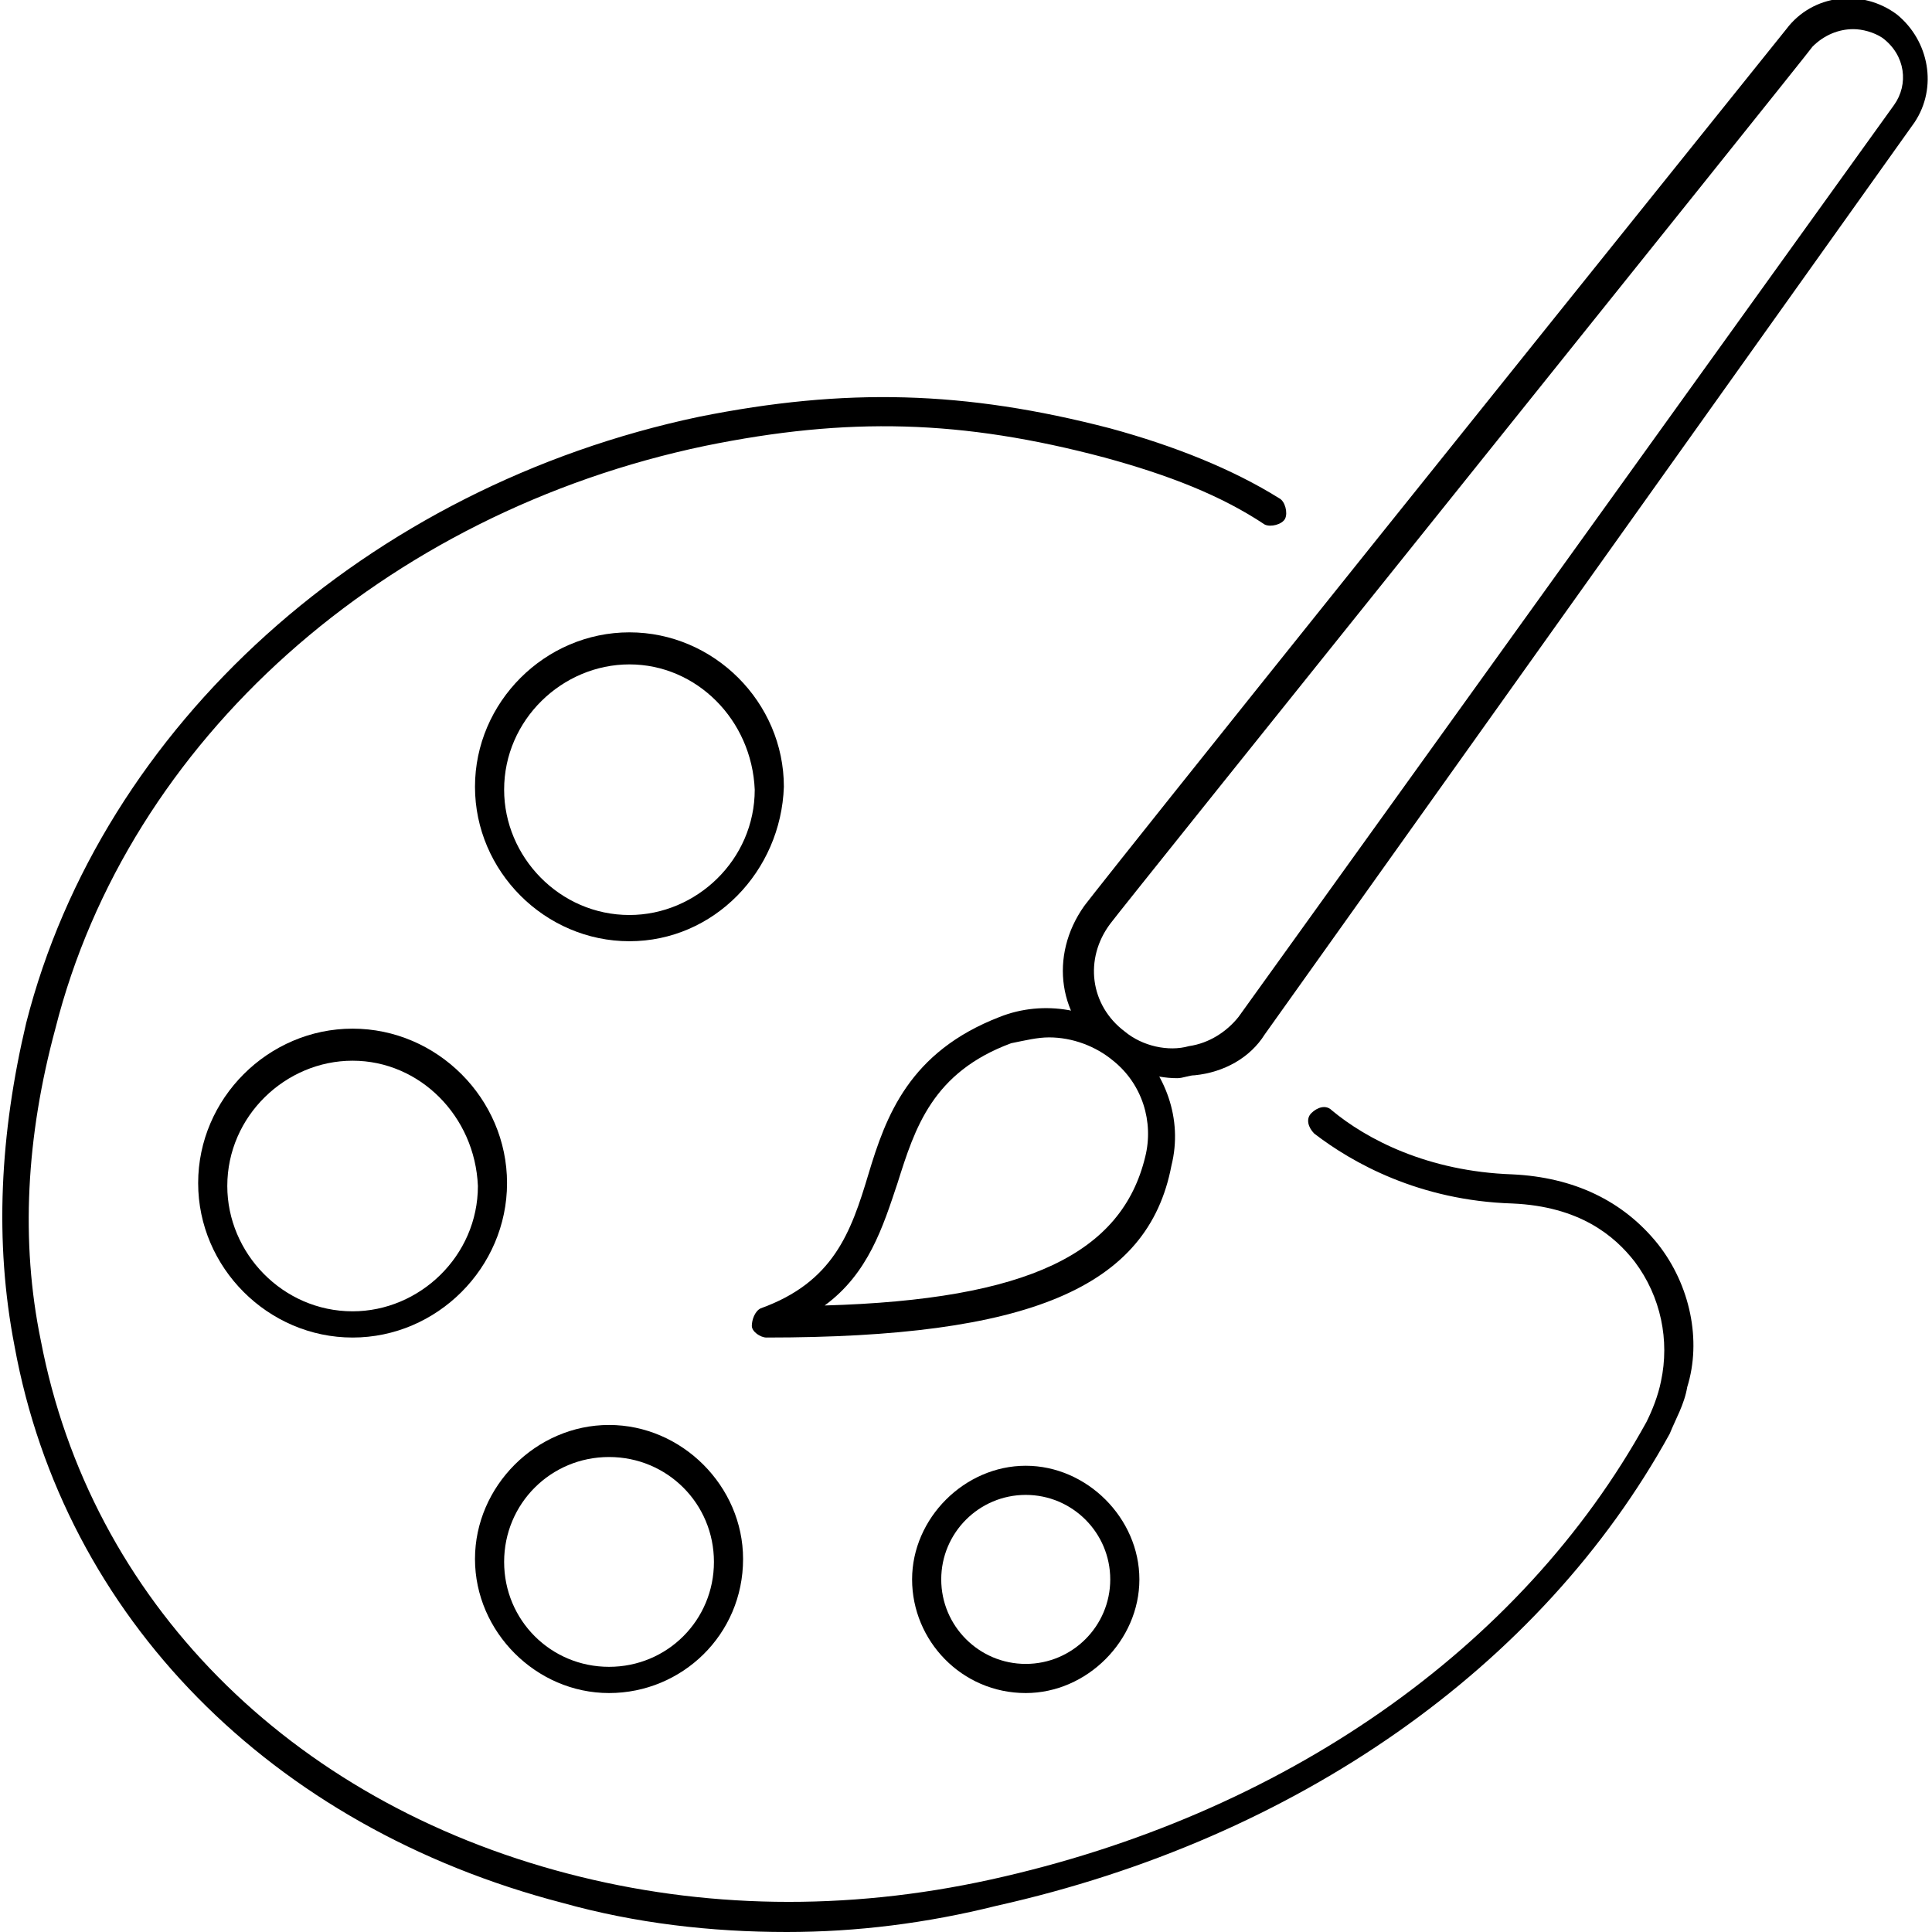
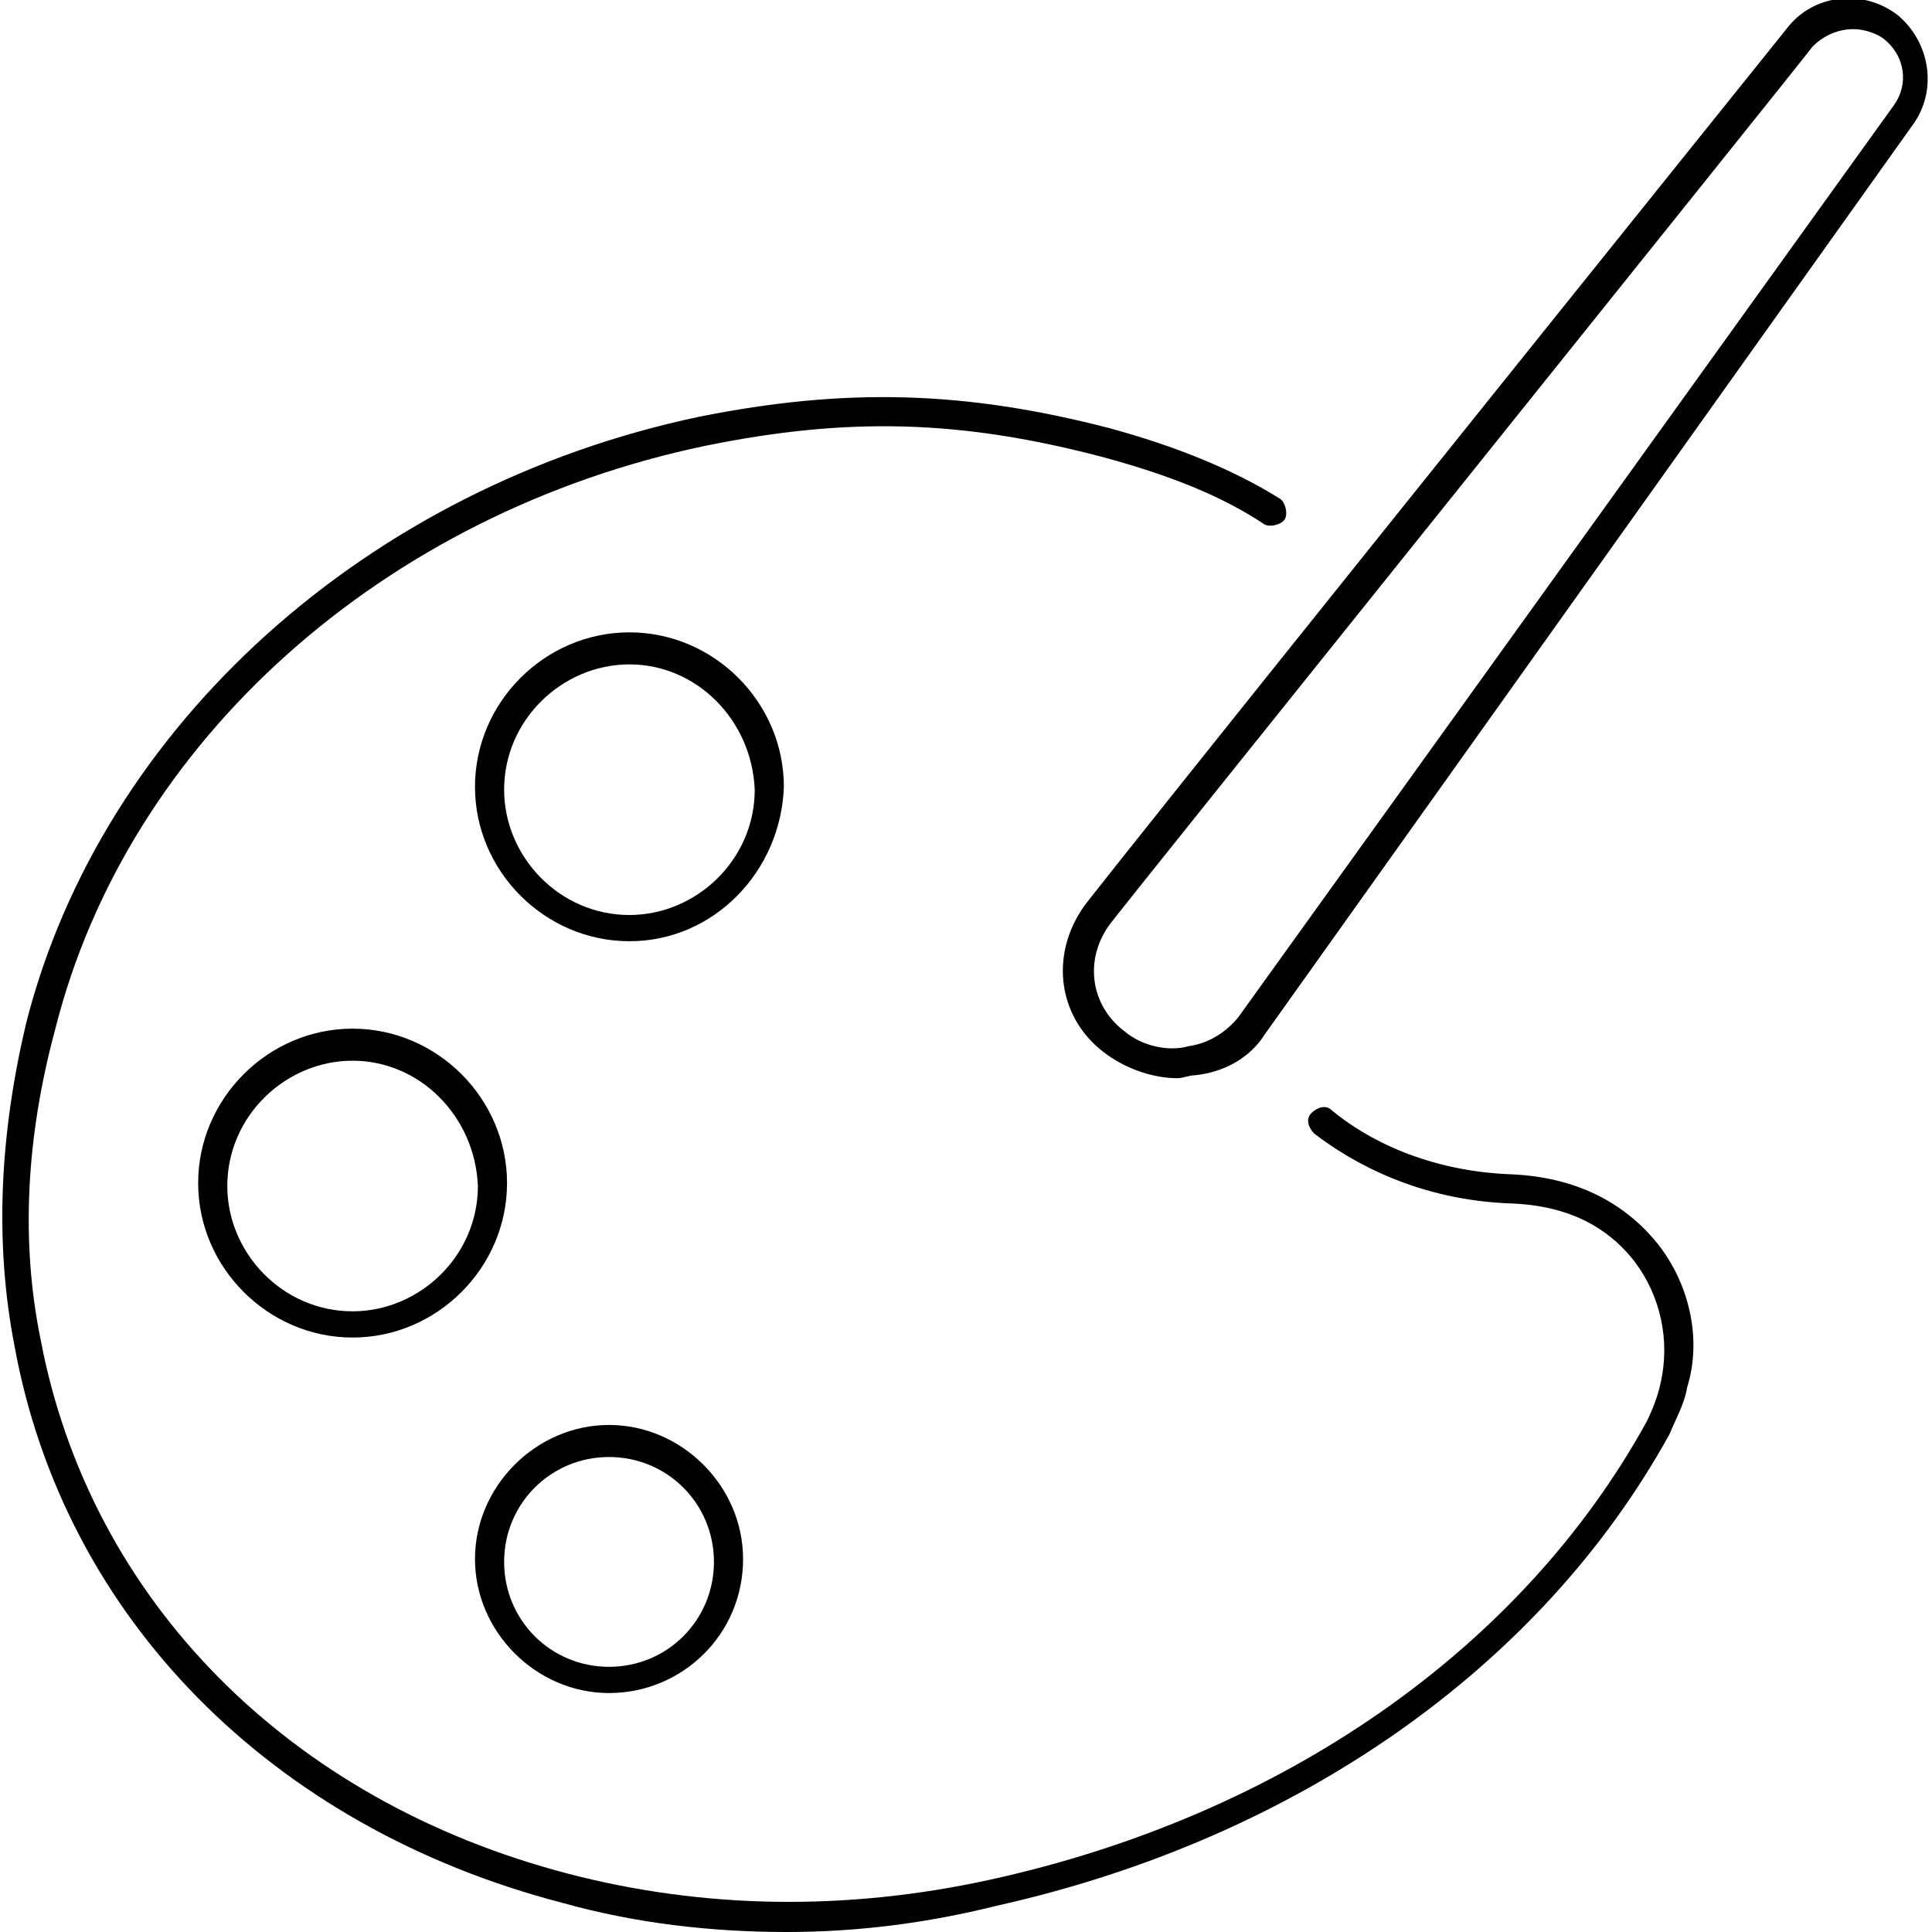
<svg xmlns="http://www.w3.org/2000/svg" version="1.1" id="_x34_8x48" x="0px" y="0px" viewBox="0 0 66.3 66.3" style="enable-background:new 0 0 66.3 66.3;" xml:space="preserve">
  <g>
    <path d="M21.6,32.3c-2.9,0-5.3-2.4-5.3-5.3c0-2.9,2.4-5.3,5.3-5.3s5.3,2.4,5.3,5.3C26.8,29.9,24.5,32.3,21.6,32.3z M21.6,22.8   c-2.3,0-4.3,1.9-4.3,4.3c0,2.3,1.9,4.3,4.3,4.3c2.3,0,4.3-1.9,4.3-4.3C25.8,24.7,23.9,22.8,21.6,22.8z" />
    <path d="M12.1,45.9c-2.9,0-5.3-2.4-5.3-5.3s2.4-5.3,5.3-5.3s5.3,2.4,5.3,5.3S15,45.9,12.1,45.9z M12.1,36.4c-2.3,0-4.3,1.9-4.3,4.3   c0,2.3,1.9,4.3,4.3,4.3c2.3,0,4.3-1.9,4.3-4.3C16.3,38.3,14.4,36.4,12.1,36.4z" />
    <path d="M20.9,58.1c-2.5,0-4.6-2.1-4.6-4.6c0-2.5,2.1-4.6,4.6-4.6s4.6,2.1,4.6,4.6C25.5,56.1,23.4,58.1,20.9,58.1z M20.9,50   c-2,0-3.6,1.6-3.6,3.6c0,2,1.6,3.6,3.6,3.6s3.6-1.6,3.6-3.6C24.5,51.6,22.9,50,20.9,50z" />
-     <path d="M35.2,58.1c-2.2,0-3.9-1.8-3.9-3.9s1.8-3.9,3.9-3.9s3.9,1.8,3.9,3.9S37.3,58.1,35.2,58.1z M35.2,51.3   c-1.6,0-2.9,1.3-2.9,2.9s1.3,2.9,2.9,2.9s2.9-1.3,2.9-2.9S36.8,51.3,35.2,51.3z" />
    <g>
      <path d="M27,66.3c-2.6,0-5.2-0.3-7.7-1c-10-2.6-17.1-9.8-18.8-19.1c-0.7-3.6-0.5-7.3,0.4-11.1c2.6-10.2,11.7-18.4,23.1-20.8    c5-1,9.1-0.9,14.1,0.4c2.2,0.6,4.2,1.4,5.8,2.4c0.2,0.1,0.3,0.5,0.2,0.7c-0.1,0.2-0.5,0.3-0.7,0.2c-1.5-1-3.3-1.7-5.5-2.3    c-4.9-1.3-8.8-1.4-13.7-0.4c-11,2.3-19.8,10.1-22.3,20C0.9,39,0.7,42.6,1.4,46c1.7,8.9,8.5,15.8,18.1,18.3    c4.6,1.2,9.5,1.3,14.5,0.2c10-2.2,18.2-7.9,22.5-15.7c0.2-0.4,0.4-0.9,0.5-1.4c0.3-1.4,0-2.9-0.9-4.1c-0.7-0.9-1.9-1.9-4.2-2    c-3.2-0.1-5.5-1.4-6.8-2.4c-0.2-0.2-0.3-0.5-0.1-0.7c0.2-0.2,0.5-0.3,0.7-0.1c1.2,1,3.3,2.1,6.2,2.2c2.1,0.1,3.8,0.9,5,2.4    c1.1,1.4,1.5,3.3,1,4.9c-0.1,0.6-0.4,1.1-0.6,1.6c-4.4,8-12.8,13.9-23.1,16.2C31.8,66,29.4,66.3,27,66.3z" />
    </g>
    <path d="M40.4,37c-0.8,0-1.7-0.3-2.4-0.8c-1.7-1.2-2-3.4-0.8-5.1c0,0,0-0.1,24.1-30.1c0.9-1.2,2.6-1.4,3.8-0.5   c1.1,0.9,1.4,2.5,0.6,3.7c0,0,0,0,0,0L43.4,35.5c-0.5,0.8-1.4,1.3-2.4,1.4C40.8,36.9,40.6,37,40.4,37z M63.6,1   c-0.5,0-1,0.2-1.4,0.6c-0.2,0.3-23.9,29.8-24.1,30.1c-0.9,1.2-0.7,2.8,0.5,3.7c0.6,0.5,1.5,0.7,2.2,0.5c0.7-0.1,1.3-0.5,1.7-1   L65,3.6c0.5-0.7,0.4-1.7-0.4-2.3C64.3,1.1,63.9,1,63.6,1z M65.4,3.9L65.4,3.9L65.4,3.9z" />
-     <path d="M26.3,45.9c-0.2,0-0.5-0.2-0.5-0.4s0.1-0.5,0.3-0.6c2.5-0.9,3.1-2.6,3.7-4.6c0.6-2,1.4-4.2,4.5-5.4   c1.5-0.6,3.3-0.3,4.5,0.8c1.2,1.1,1.8,2.7,1.4,4.3l0,0C39.4,44.2,35.3,45.9,26.3,45.9z M36,35.6c-0.4,0-0.8,0.1-1.3,0.2   c-2.7,1-3.3,2.9-3.9,4.8c-0.5,1.5-1,3.1-2.5,4.2c7-0.2,10.2-1.8,11-5.1c0.3-1.2-0.1-2.5-1.1-3.3C37.6,35.9,36.8,35.6,36,35.6z    M39.8,39.8L39.8,39.8L39.8,39.8z" />
  </g>
</svg>